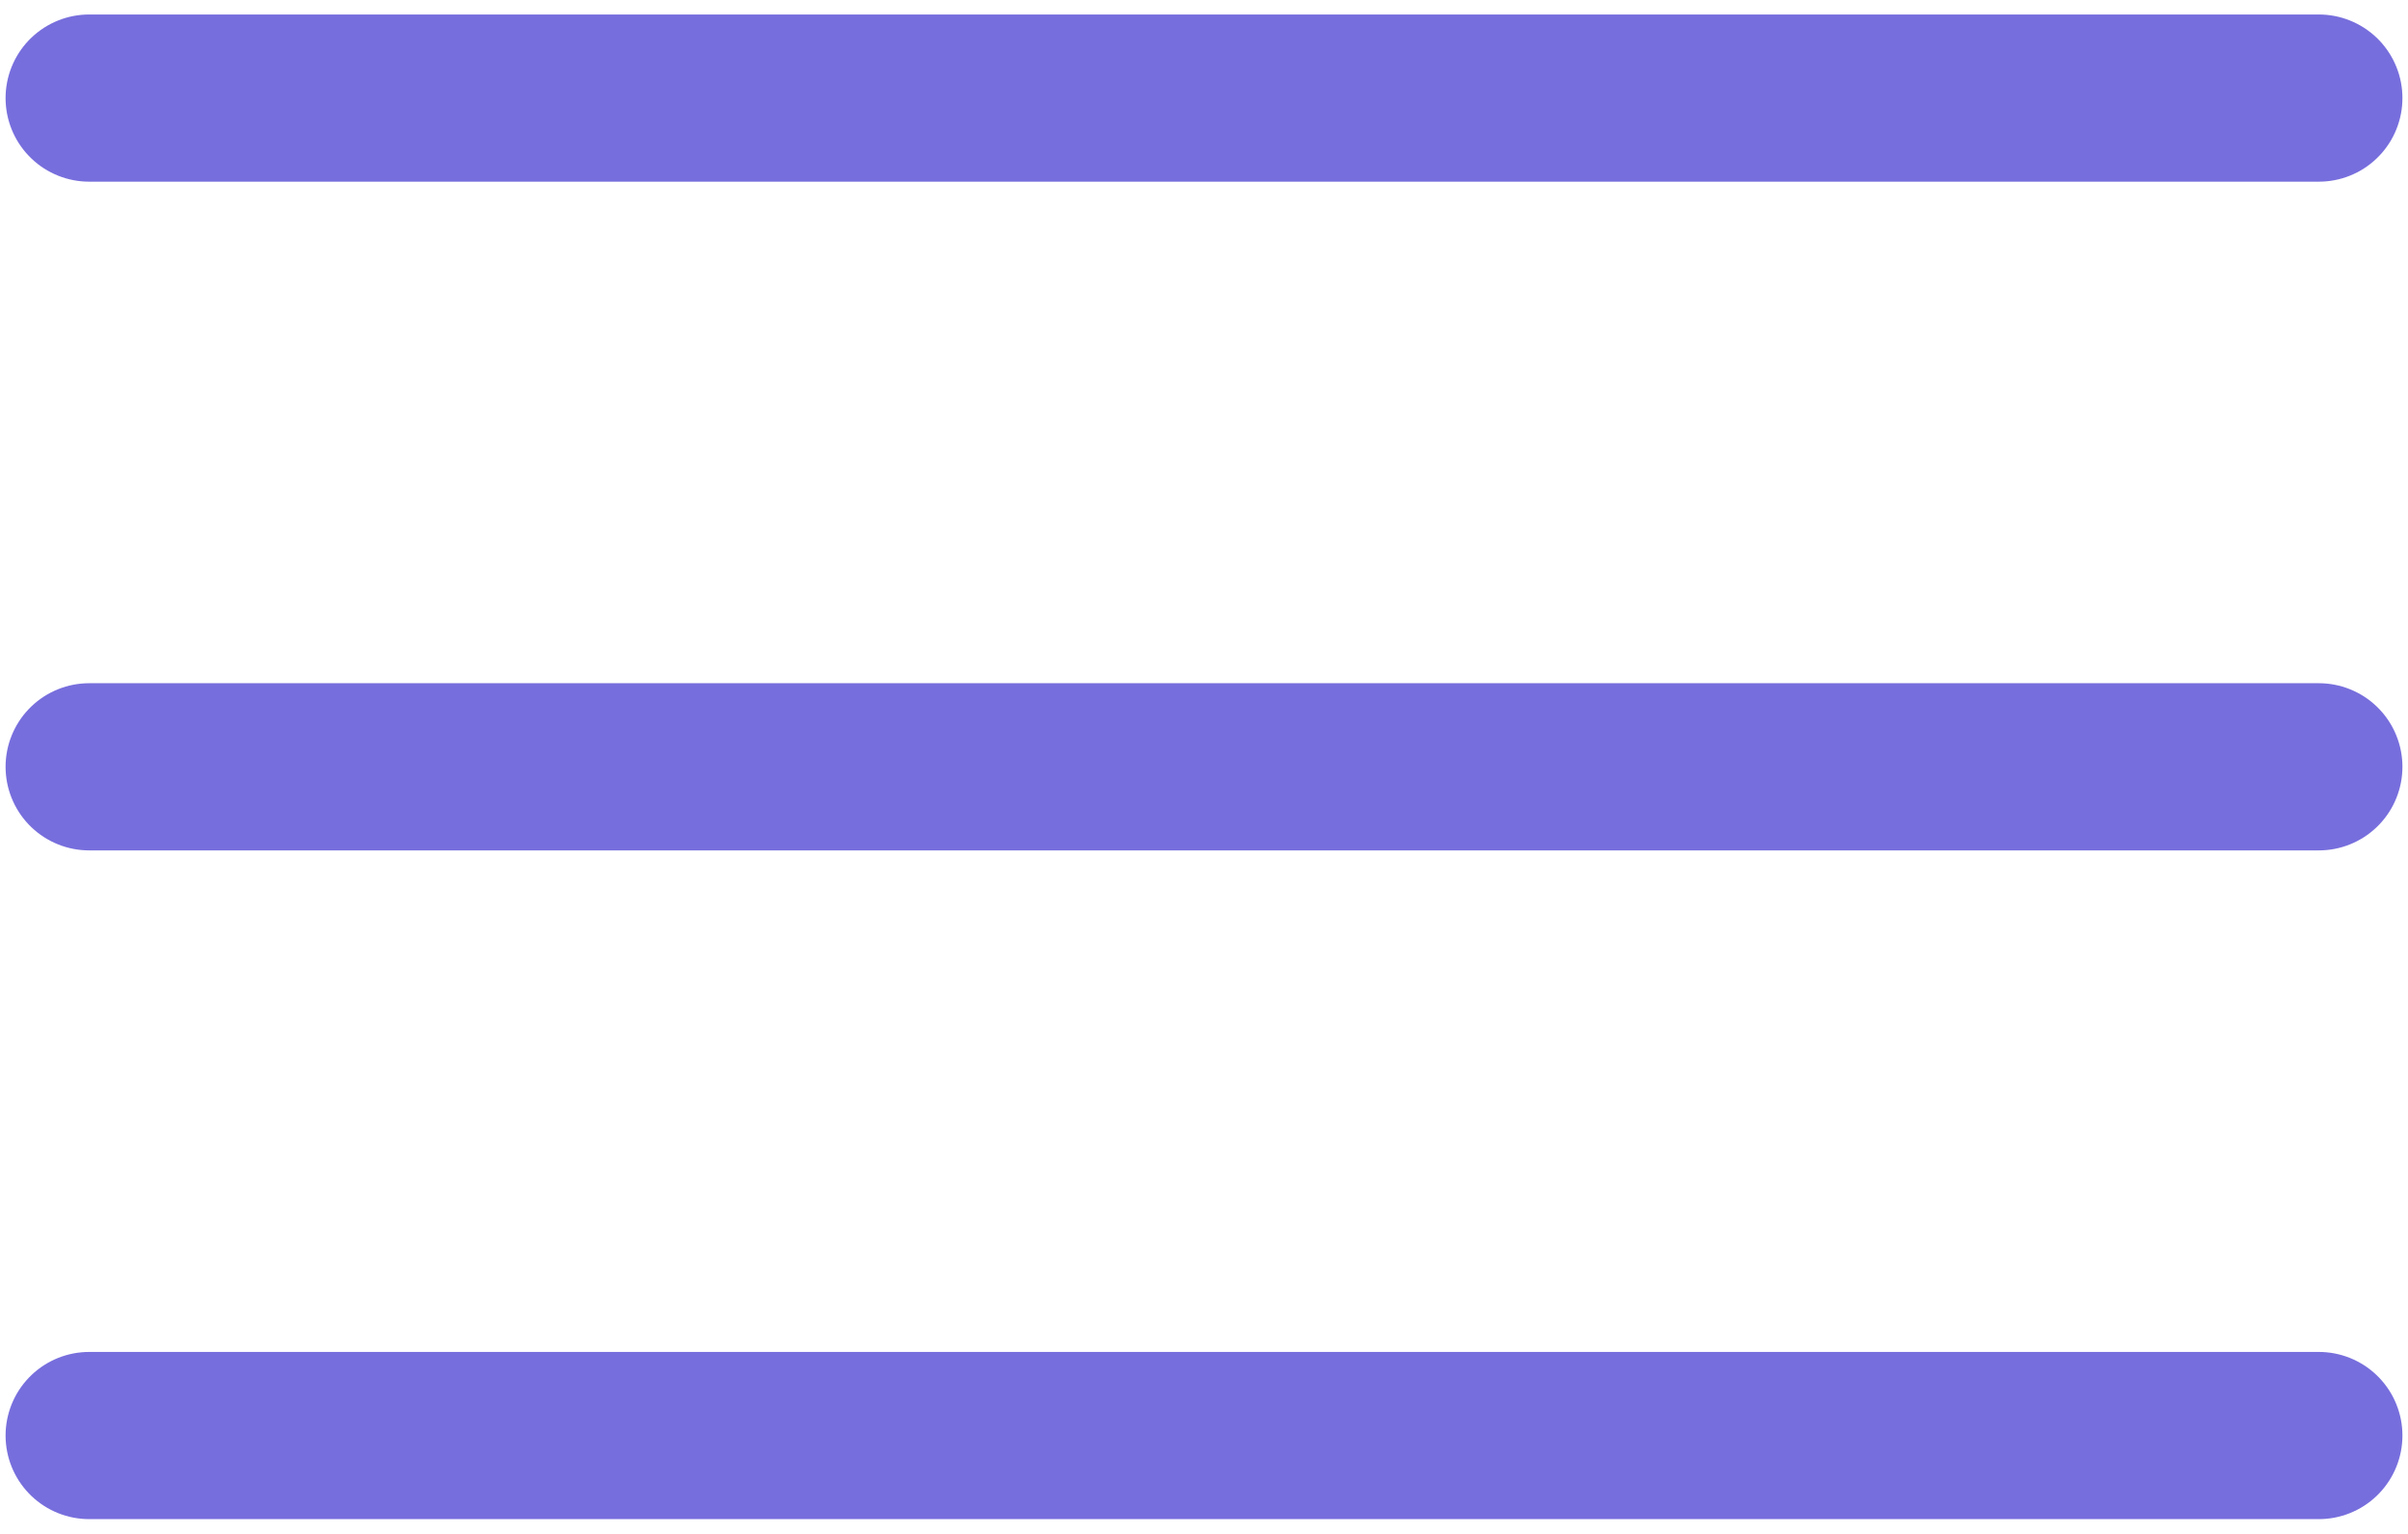
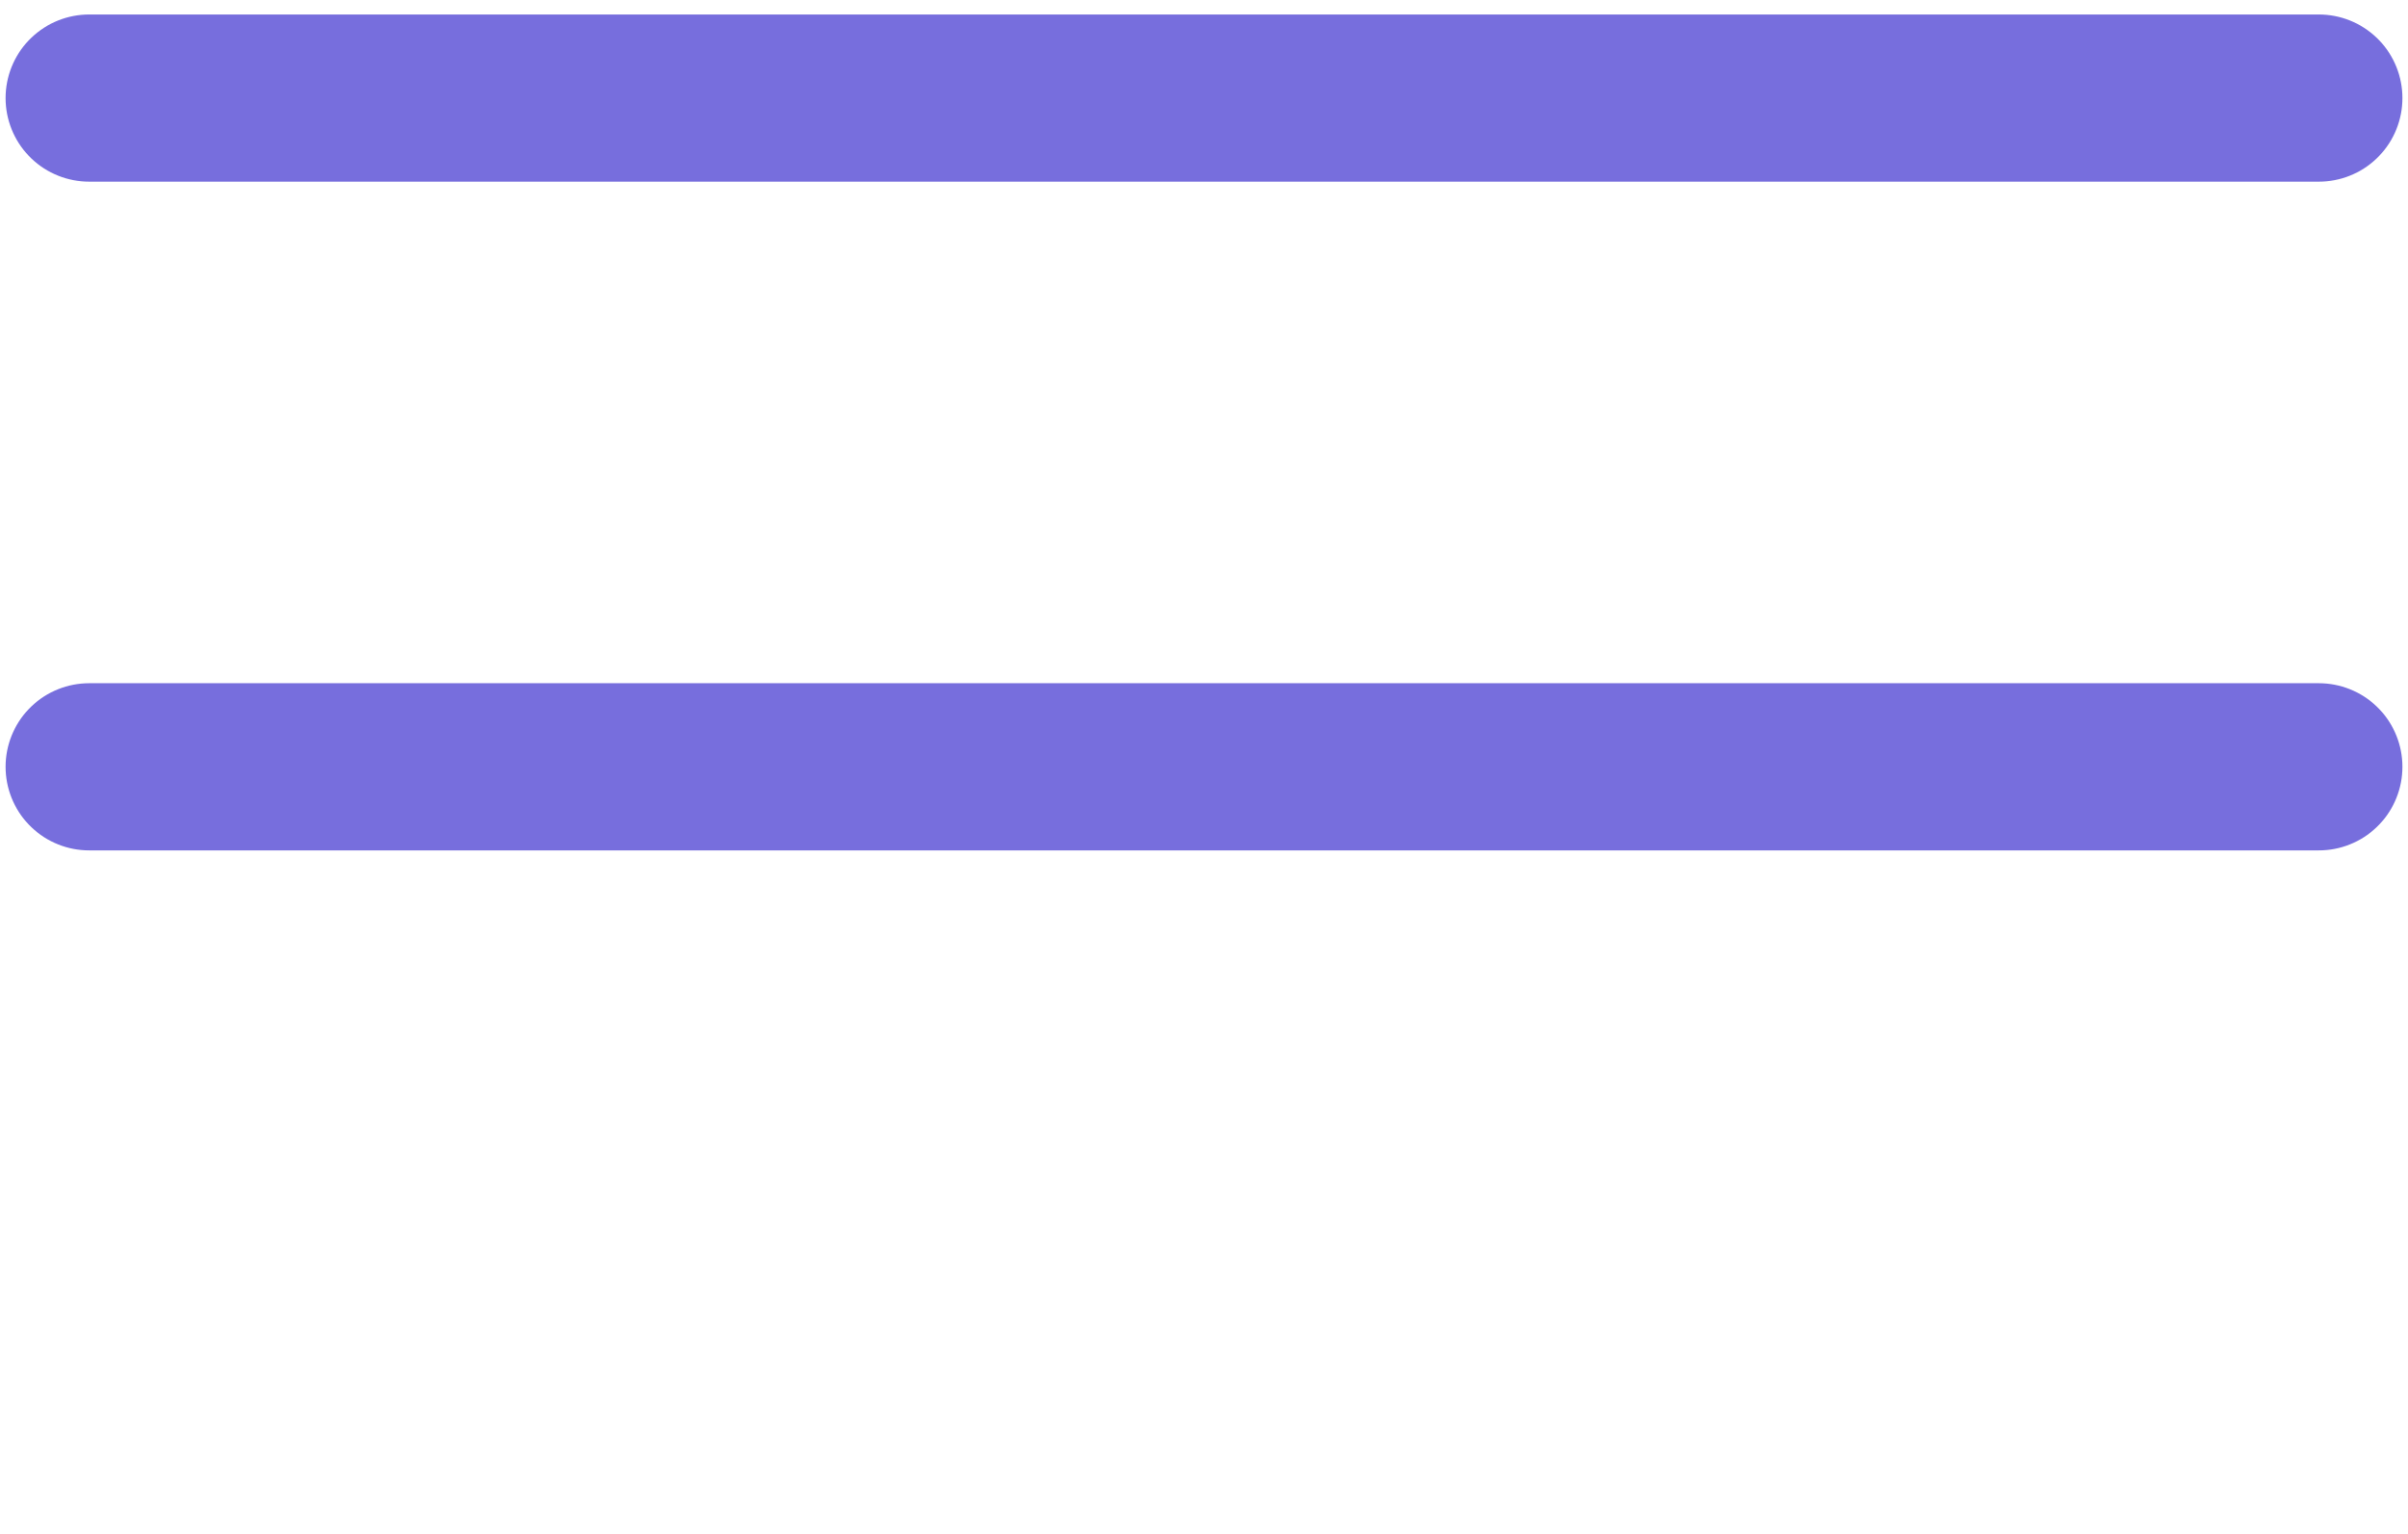
<svg xmlns="http://www.w3.org/2000/svg" width="135" height="86" viewBox="0 0 135 86" fill="none">
  <path d="M5 5.5H130" stroke="#776EDD" stroke-width="9.375" stroke-linecap="round" />
  <path d="M5 43H130" stroke="#776EDD" stroke-width="9.375" stroke-linecap="round" />
-   <path d="M5 80.5H130" stroke="#776EDD" stroke-width="9.375" stroke-linecap="round" />
</svg>